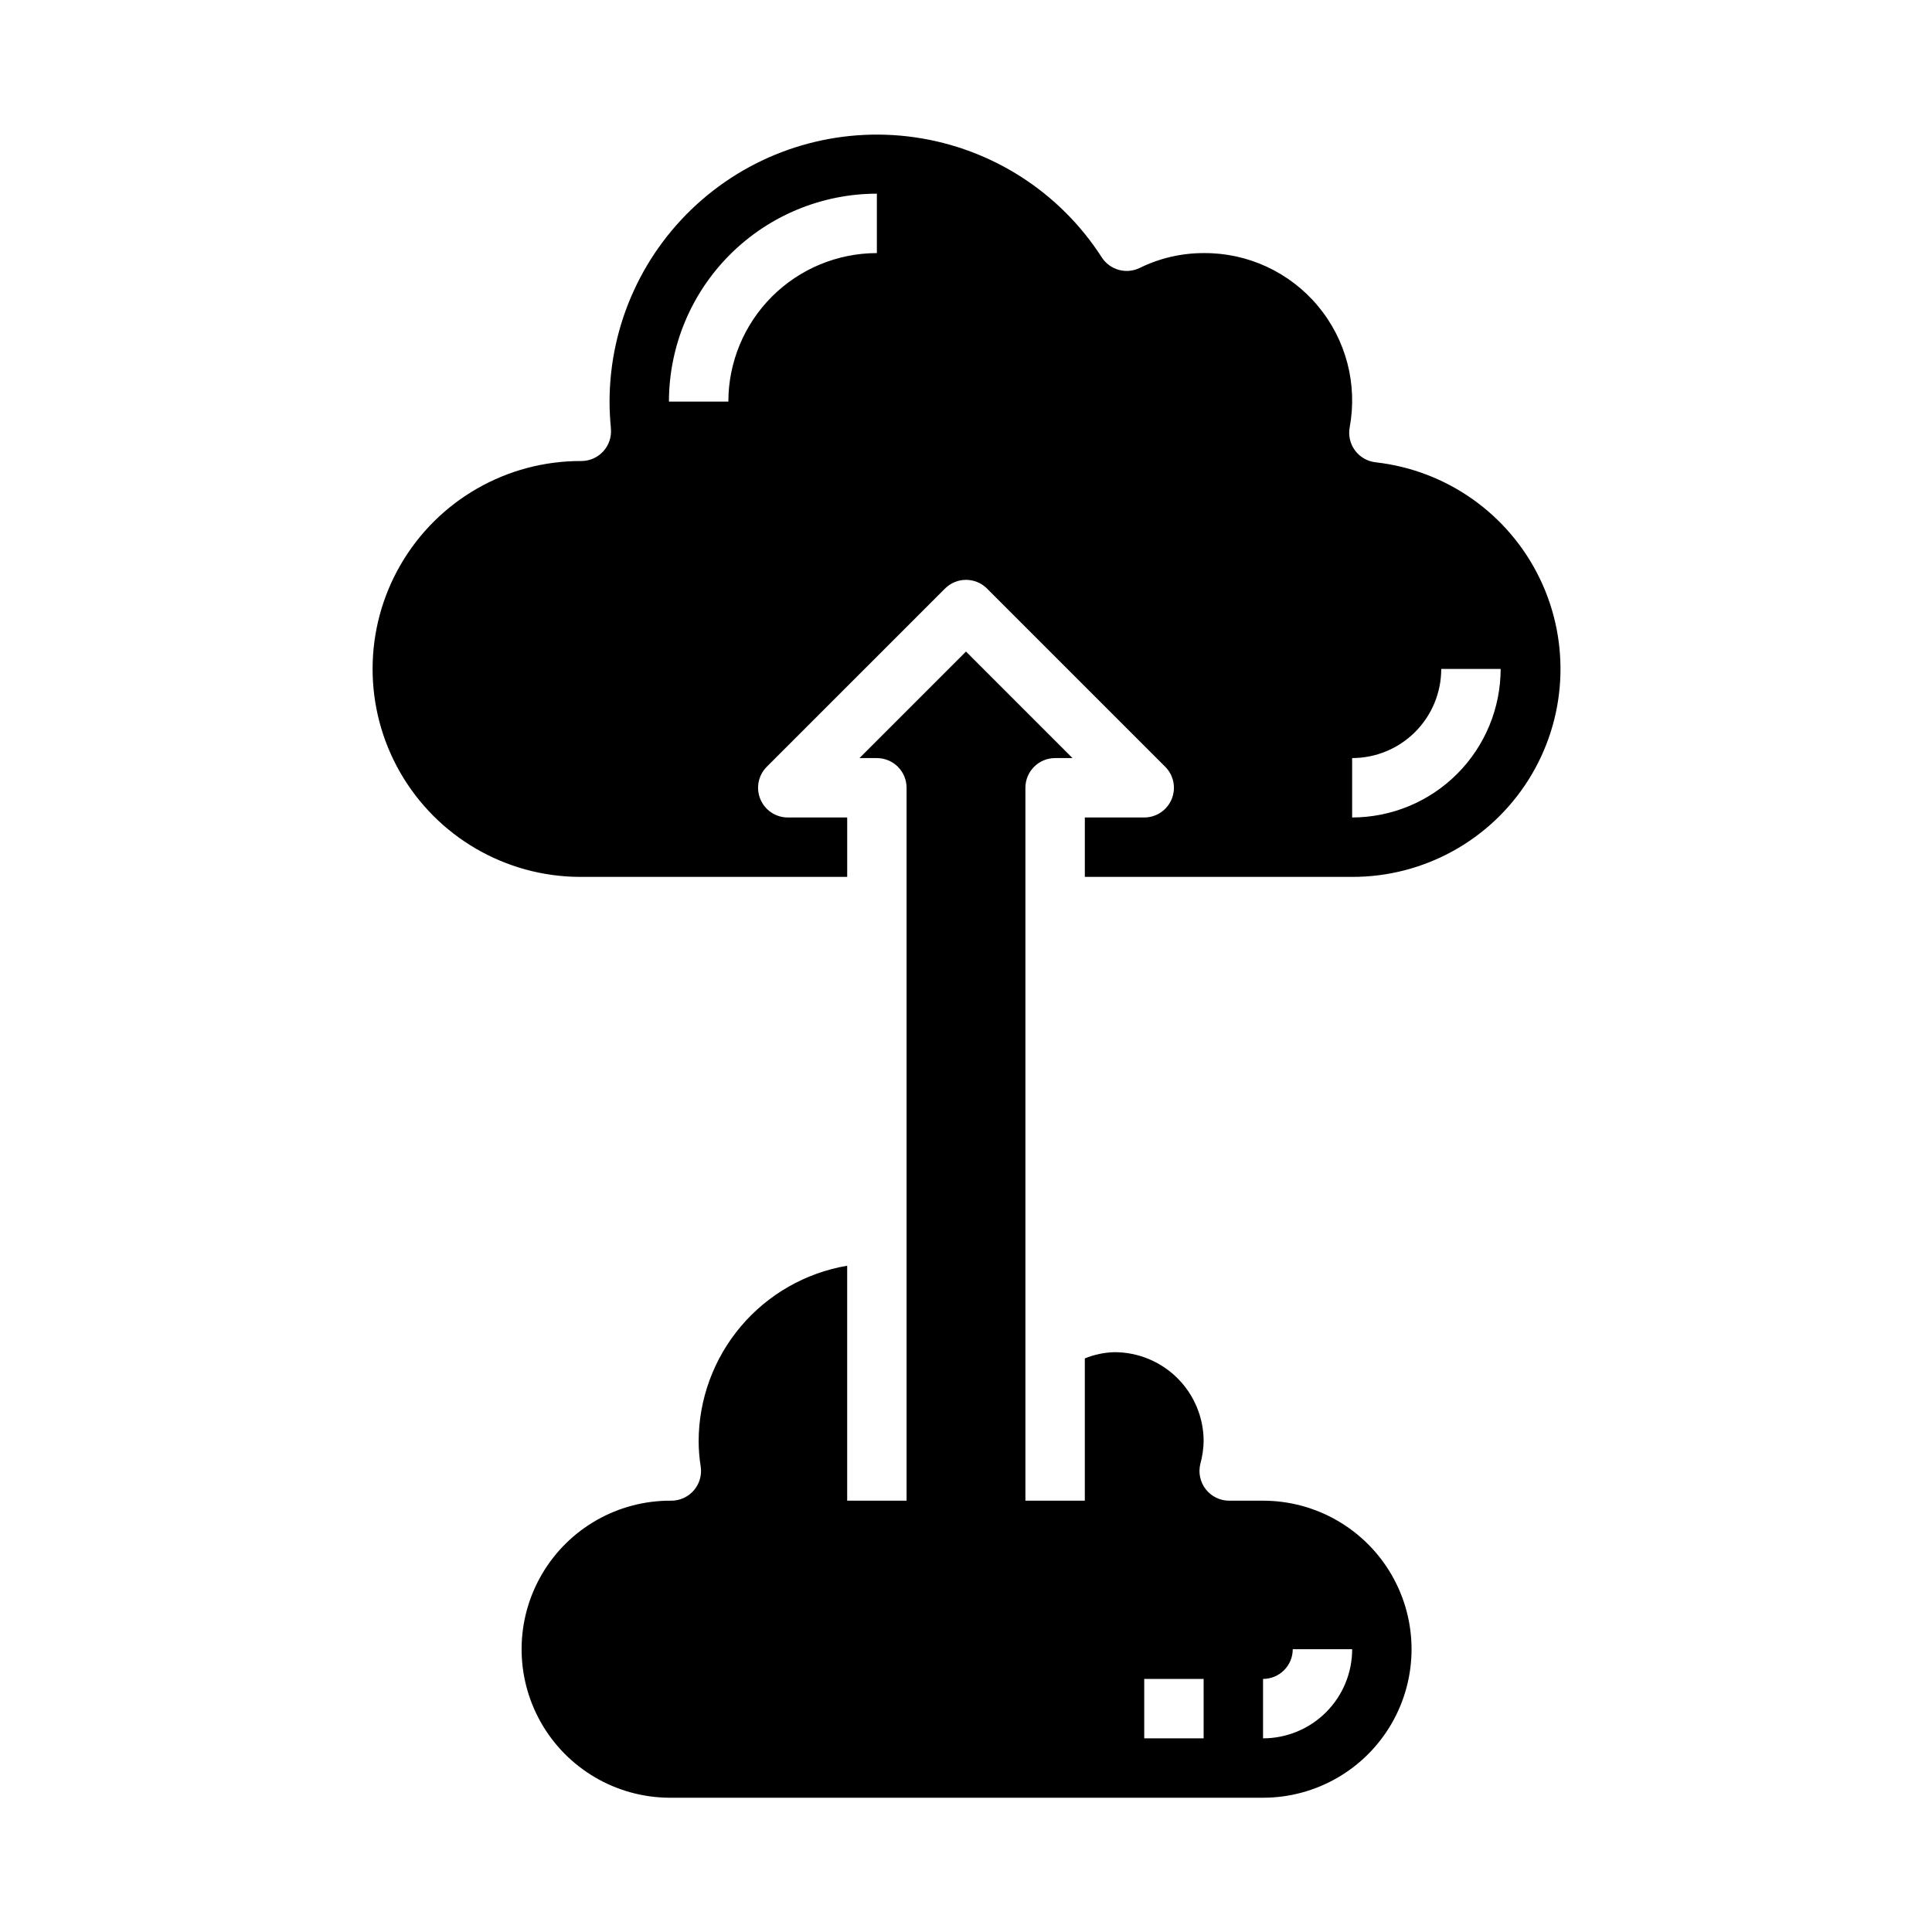
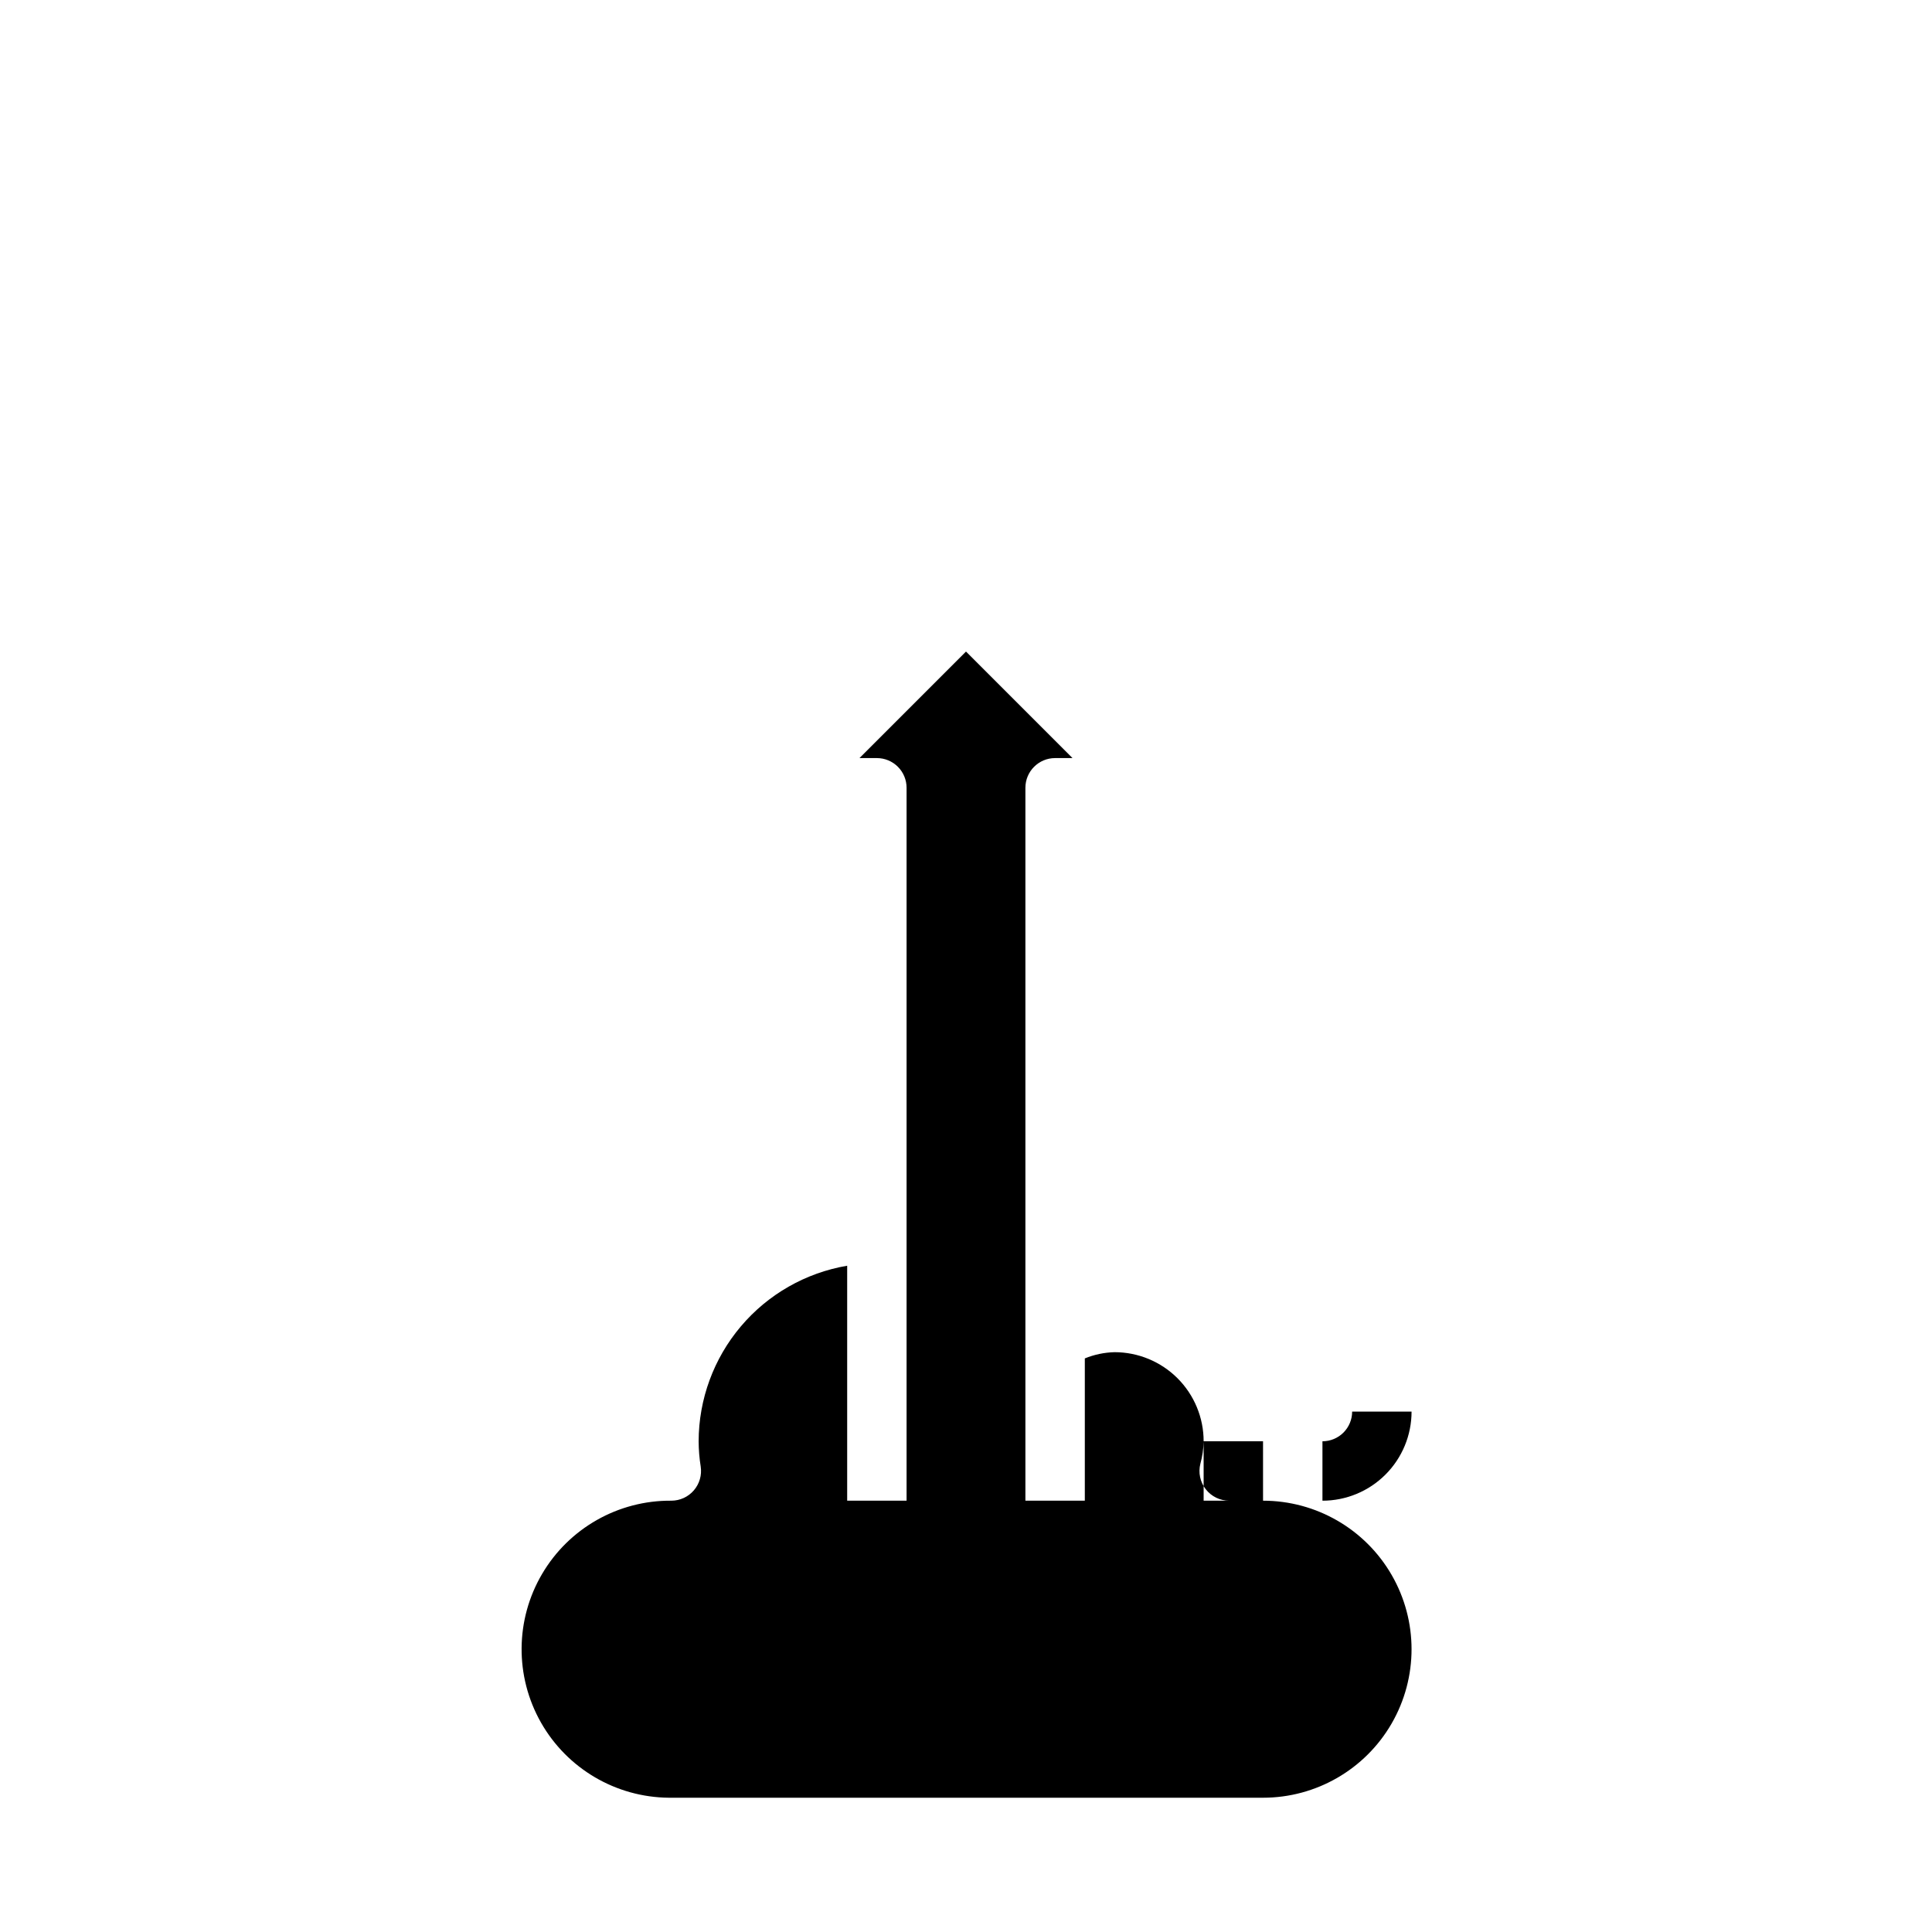
<svg xmlns="http://www.w3.org/2000/svg" fill="#000000" width="800px" height="800px" version="1.1" viewBox="144 144 512 512">
  <g>
-     <path d="m478.72 541.7h-8.973c-2.426 0-4.715-1.117-6.207-3.031-1.492-1.91-2.019-4.402-1.43-6.754 0.535-1.941 0.824-3.945 0.867-5.961 0-6.262-2.488-12.27-6.918-16.699-4.43-4.426-10.438-6.914-16.699-6.914-2.703 0.07-5.371 0.629-7.871 1.652v37.707h-15.746v-188.93c0-4.348 3.523-7.871 7.871-7.871h4.613l-28.227-28.23-28.23 28.23h4.613c2.086 0 4.09 0.828 5.566 2.305 1.477 1.477 2.305 3.481 2.305 5.566v188.93h-15.742v-62.27c-10.996 1.871-20.973 7.562-28.176 16.074-7.203 8.516-11.164 19.301-11.188 30.449 0.012 2.242 0.191 4.481 0.547 6.691 0.344 2.269-0.32 4.574-1.816 6.316-1.496 1.738-3.676 2.738-5.973 2.738-14.059-0.113-27.113 7.285-34.242 19.406-7.129 12.121-7.25 27.125-0.316 39.359 6.934 12.234 19.867 19.84 33.93 19.953h157.44c14.062 0 27.055-7.5 34.086-19.68 7.031-12.176 7.031-27.18 0-39.359s-20.023-19.68-34.086-19.68zm-15.742 62.977h-15.746v-15.746h15.742zm15.742 0v-15.746c2.086 0 4.09-0.828 5.566-2.305 1.477-1.477 2.305-3.477 2.305-5.566h15.746c0 6.266-2.488 12.27-6.918 16.699-4.43 4.43-10.438 6.918-16.699 6.918z" />
-     <path d="m508.54 266.51c-2.16-0.242-4.121-1.367-5.426-3.106-1.301-1.742-1.824-3.941-1.449-6.082 2.156-11.473-0.938-23.305-8.426-32.258s-18.59-14.09-30.262-13.996c-5.875 0-11.672 1.344-16.941 3.938-3.586 1.746-7.91 0.535-10.07-2.82-11.109-17.27-29.168-28.871-49.492-31.793-20.324-2.926-40.922 3.113-56.449 16.551-15.527 13.438-24.465 32.949-24.488 53.484 0 2.434 0.148 4.801 0.363 7.164h-0.004c0.203 2.207-0.539 4.398-2.039 6.031-1.496 1.633-3.613 2.559-5.832 2.551-19.688-0.066-37.91 10.375-47.812 27.395-9.898 17.016-9.969 38.023-0.18 55.102 9.789 17.082 27.945 27.645 47.633 27.711h70.848v-15.746h-15.746c-3.184 0-6.051-1.918-7.269-4.859s-0.547-6.324 1.703-8.578l47.23-47.23h0.004c3.074-3.074 8.055-3.074 11.129 0l47.23 47.23h0.004c2.25 2.254 2.922 5.637 1.703 8.578-1.215 2.941-4.086 4.859-7.269 4.859h-15.742v15.742h70.848v0.004c18.973 0.035 36.629-9.691 46.738-25.75 10.109-16.055 11.242-36.184 3.008-53.273-8.238-17.094-24.688-28.746-43.543-30.848zm-132.16-55.441c-10.434 0.012-20.441 4.164-27.82 11.543-7.375 7.379-11.527 17.383-11.539 27.816h-15.746c0.02-14.609 5.828-28.617 16.16-38.945 10.328-10.332 24.336-16.141 38.945-16.16zm125.95 149.57v-15.742c6.262 0 12.27-2.488 16.699-6.918 4.426-4.43 6.914-10.434 6.914-16.699h15.746c-0.012 10.438-4.164 20.441-11.543 27.82s-17.383 11.527-27.816 11.539z" />
+     <path d="m478.72 541.7h-8.973c-2.426 0-4.715-1.117-6.207-3.031-1.492-1.91-2.019-4.402-1.43-6.754 0.535-1.941 0.824-3.945 0.867-5.961 0-6.262-2.488-12.27-6.918-16.699-4.43-4.426-10.438-6.914-16.699-6.914-2.703 0.07-5.371 0.629-7.871 1.652v37.707h-15.746v-188.93c0-4.348 3.523-7.871 7.871-7.871h4.613l-28.227-28.23-28.23 28.23h4.613c2.086 0 4.09 0.828 5.566 2.305 1.477 1.477 2.305 3.481 2.305 5.566v188.93h-15.742v-62.27c-10.996 1.871-20.973 7.562-28.176 16.074-7.203 8.516-11.164 19.301-11.188 30.449 0.012 2.242 0.191 4.481 0.547 6.691 0.344 2.269-0.32 4.574-1.816 6.316-1.496 1.738-3.676 2.738-5.973 2.738-14.059-0.113-27.113 7.285-34.242 19.406-7.129 12.121-7.25 27.125-0.316 39.359 6.934 12.234 19.867 19.84 33.93 19.953h157.44c14.062 0 27.055-7.5 34.086-19.68 7.031-12.176 7.031-27.18 0-39.359s-20.023-19.68-34.086-19.68zh-15.746v-15.746h15.742zm15.742 0v-15.746c2.086 0 4.09-0.828 5.566-2.305 1.477-1.477 2.305-3.477 2.305-5.566h15.746c0 6.266-2.488 12.27-6.918 16.699-4.43 4.43-10.438 6.918-16.699 6.918z" />
  </g>
</svg>